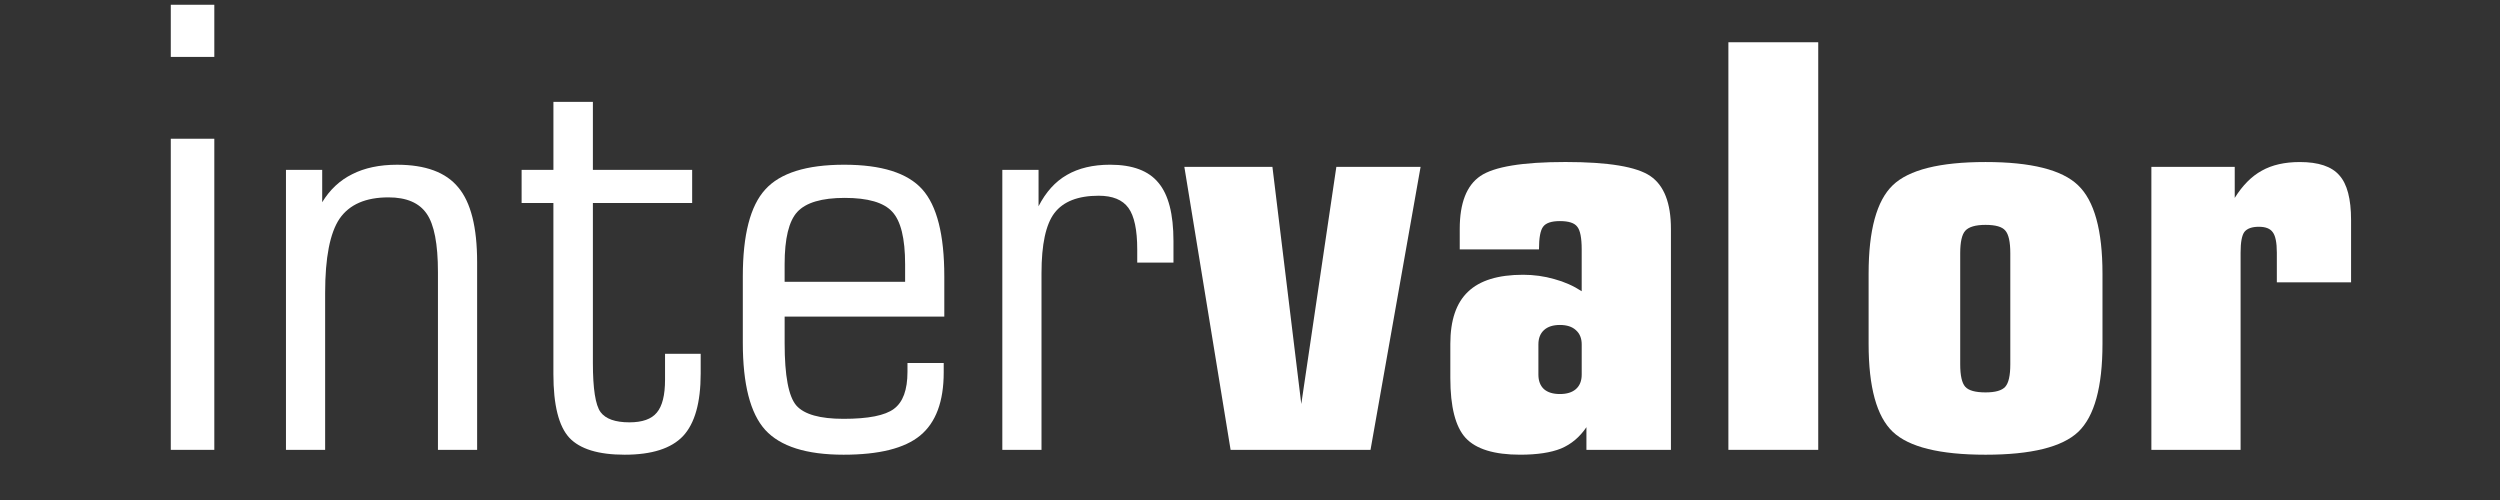
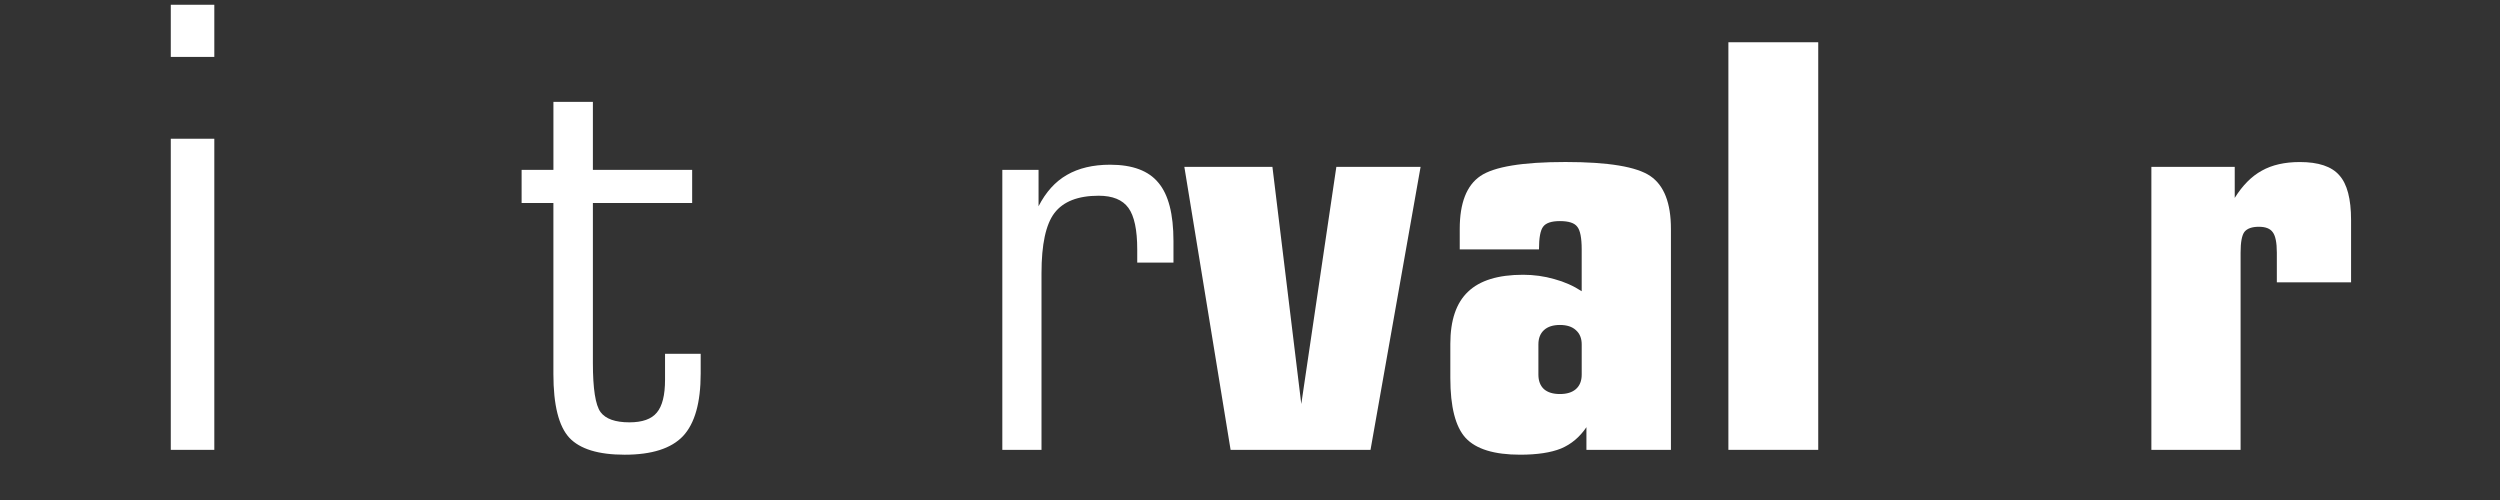
<svg xmlns="http://www.w3.org/2000/svg" xmlns:ns1="http://www.inkscape.org/namespaces/inkscape" xmlns:ns2="http://sodipodi.sourceforge.net/DTD/sodipodi-0.dtd" width="55mm" height="11mm" viewBox="0 0 194.882 38.976" id="svg4103" version="1.1" ns1:version="0.91 r13725" ns2:docname="logointer.svg">
  <rect x="0" y="0" width="194.882" height="38.976" fill="#333333" stroke="none" />
  <defs id="defs4105" />
  <ns2:namedview id="base" pagecolor="#ffffff" bordercolor="#666666" borderopacity="1.0" ns1:pageopacity="0.0" ns1:pageshadow="2" ns1:zoom="3.7625" ns1:cx="72.920048" ns1:cy="21.437601" ns1:document-units="px" ns1:current-layer="text4123" showgrid="false" ns1:window-width="1600" ns1:window-height="837" ns1:window-x="-8" ns1:window-y="-8" ns1:window-maximized="1" />
  <g ns1:label="Capa 1" ns1:groupmode="layer" id="layer1" transform="translate(0,-1013.386)">
    <g transform="scale(1.045,0.957)" style="font-style:normal;font-weight:normal;font-size:43.769px;line-height:125%;font-family:sans-serif;letter-spacing:0px;word-spacing:0px;fill:#cccccc;fill-opacity:1;stroke:none;stroke-width:1px;stroke-linecap:butt;stroke-linejoin:miter;stroke-opacity:1" id="text4123">
      <path d="m 12.74,1095.562 0,-25.342 3.247,0 0,25.342 -3.247,0 z m 0,-32.007 0,-4.248 3.247,0 0,4.248 -3.247,0 z" style="font-style:normal;font-variant:normal;font-weight:normal;font-stretch:condensed;font-size:50px;font-family:'Square721 Cn BT';-inkscape-font-specification:'Square721 Cn BT Condensed';fill:#ffffff" id="path3338" />
-       <path d="m 32.669,1095.562 0,-14.48 q 0,-3.428 -0.835,-4.746 -0.835,-1.34 -2.856,-1.34 -2.549,0 -3.647,1.736 -1.077,1.736 -1.077,6.043 l 0,12.788 -2.922,0 0,-22.808 2.703,0 0,2.637 q 0.857,-1.538 2.241,-2.285 1.384,-0.769 3.34,-0.769 3.186,0 4.57,1.846 1.406,1.824 1.406,6.086 l 0,15.293 -2.922,0 z" style="font-size:45px;fill:#ffffff" id="path3340" />
      <path d="m 41.283,1075.457 -2.373,0 0,-2.703 2.373,0 0,-5.537 2.944,0 0,5.537 7.405,0 0,2.703 -7.405,0 0,13.03 q 0,3.142 0.571,3.999 0.571,0.835 2.153,0.835 1.45,0 2.043,-0.791 0.615,-0.791 0.615,-2.681 l 0,-2.109 2.659,0 0,1.604 q 0,3.56 -1.318,5.098 -1.318,1.516 -4.351,1.516 -2.944,0 -4.131,-1.384 -1.187,-1.406 -1.187,-5.186 l 0,-13.931 z" style="font-size:45px;fill:#ffffff" id="path3342" />
-       <path d="m 58.531,1081.873 8.987,0 0,-1.428 q 0,-3.164 -0.967,-4.285 -0.945,-1.121 -3.538,-1.121 -2.571,0 -3.538,1.143 -0.945,1.121 -0.945,4.263 l 0,1.428 z m 0,2.834 0,2.175 q 0,3.977 0.879,5.076 0.879,1.077 3.516,1.077 2.769,0 3.757,-0.813 1.011,-0.813 1.011,-3.01 l 0,-0.725 2.703,0 0,0.769 q 0,3.56 -1.758,5.142 -1.736,1.56 -5.713,1.56 -4.153,0 -5.845,-2.022 -1.67,-2.022 -1.67,-7.097 l 0,-5.405 q 0,-5.076 1.67,-7.075 1.67,-2.022 5.889,-2.022 4.175,0 5.823,2 1.648,2 1.648,7.097 l 0,3.274 -11.909,0 z" style="font-size:45px;fill:#ffffff" id="path3344" />
      <path d="m 77.691,1095.562 -2.922,0 0,-22.808 2.703,0 0,2.966 q 0.813,-1.736 2.109,-2.549 1.318,-0.835 3.23,-0.835 2.505,0 3.604,1.472 1.121,1.45 1.121,4.746 l 0,1.758 -2.703,0 0,-1.077 q 0,-2.395 -0.659,-3.384 -0.659,-0.989 -2.219,-0.989 -2.307,0 -3.296,1.406 -0.967,1.384 -0.967,4.9 l 0,14.392 z" style="font-size:45px;fill:#ffffff" id="path3346" />
      <path d="m 91.798,1095.562 -3.45,-23.049 6.57,0 2.153,19.314 2.615,-19.314 6.284,0 -3.735,23.049 -10.437,0 z" style="font-style:normal;font-variant:normal;font-weight:bold;font-stretch:condensed;font-size:45px;font-family:'Square721 Cn BT';-inkscape-font-specification:'Square721 Cn BT Bold Condensed';fill:#ffffff" id="path3348" />
      <path d="m 117.989,1089.432 0,-2.461 q 0,-0.747 -0.439,-1.165 -0.417,-0.417 -1.187,-0.417 -0.769,0 -1.187,0.417 -0.417,0.417 -0.417,1.165 l 0,2.461 q 0,0.769 0.417,1.187 0.417,0.396 1.187,0.396 0.769,0 1.187,-0.396 0.439,-0.417 0.439,-1.187 z m 0.352,6.13 0,-1.846 q -0.747,1.208 -1.89,1.736 -1.143,0.505 -3.054,0.505 -2.9,0 -4.065,-1.362 -1.143,-1.362 -1.143,-4.878 l 0,-2.791 q 0,-2.878 1.318,-4.241 1.318,-1.384 4.109,-1.384 1.208,0 2.329,0.352 1.121,0.33 2.043,0.989 l 0,-3.406 q 0,-1.406 -0.33,-1.846 -0.308,-0.461 -1.296,-0.461 -0.945,0 -1.252,0.461 -0.308,0.44 -0.308,1.846 l -5.911,0 0,-1.67 q 0,-3.164 1.538,-4.307 1.538,-1.143 6.35,-1.143 4.79,0 6.328,1.143 1.538,1.143 1.538,4.307 l 0,17.996 -6.306,0 z" style="font-style:normal;font-variant:normal;font-weight:bold;font-stretch:condensed;font-size:45px;font-family:'Square721 Cn BT';-inkscape-font-specification:'Square721 Cn BT Bold Condensed';fill:#ffffff" id="path3350" />
      <path d="m 135.633,1095.562 -6.702,0 0,-33.201 6.702,0 0,33.201 z" style="font-style:normal;font-variant:normal;font-weight:bold;font-stretch:condensed;font-size:45px;font-family:'Square721 Cn BT';-inkscape-font-specification:'Square721 Cn BT Bold Condensed';fill:#ffffff" id="path3352" />
-       <path d="m 146.224,1079.544 0,9.053 q 0,1.362 0.374,1.824 0.374,0.461 1.516,0.461 1.099,0 1.472,-0.461 0.374,-0.461 0.374,-1.824 l 0,-9.053 q 0,-1.384 -0.374,-1.846 -0.352,-0.461 -1.472,-0.461 -1.121,0 -1.516,0.483 -0.374,0.461 -0.374,1.824 z m -6.833,1.67 q 0,-5.317 1.802,-7.207 1.802,-1.89 6.921,-1.89 5.098,0 6.899,1.89 1.824,1.89 1.824,7.207 l 0,5.713 q 0,5.274 -1.802,7.163 -1.802,1.868 -6.921,1.868 -5.12,0 -6.921,-1.868 -1.802,-1.868 -1.802,-7.163 l 0,-5.713 z" style="font-style:normal;font-variant:normal;font-weight:bold;font-stretch:condensed;font-size:45px;font-family:'Square721 Cn BT';-inkscape-font-specification:'Square721 Cn BT Bold Condensed';fill:#ffffff" id="path3354" />
      <path d="m 160.484,1095.562 0,-23.049 6.218,0 0,2.527 q 0.879,-1.538 2.021,-2.219 1.143,-0.703 2.834,-0.703 2.087,0 2.944,1.077 0.879,1.055 0.879,3.647 l 0,5.076 -5.537,0 0,-2.417 q 0,-1.23 -0.308,-1.67 -0.286,-0.44 -1.033,-0.44 -0.769,0 -1.077,0.417 -0.286,0.417 -0.286,1.692 l 0,16.062 -6.658,0 z" style="font-style:normal;font-variant:normal;font-weight:bold;font-stretch:condensed;font-size:45px;font-family:'Square721 Cn BT';-inkscape-font-specification:'Square721 Cn BT Bold Condensed';fill:#ffffff" id="path3356" />
    </g>
  </g>
</svg>